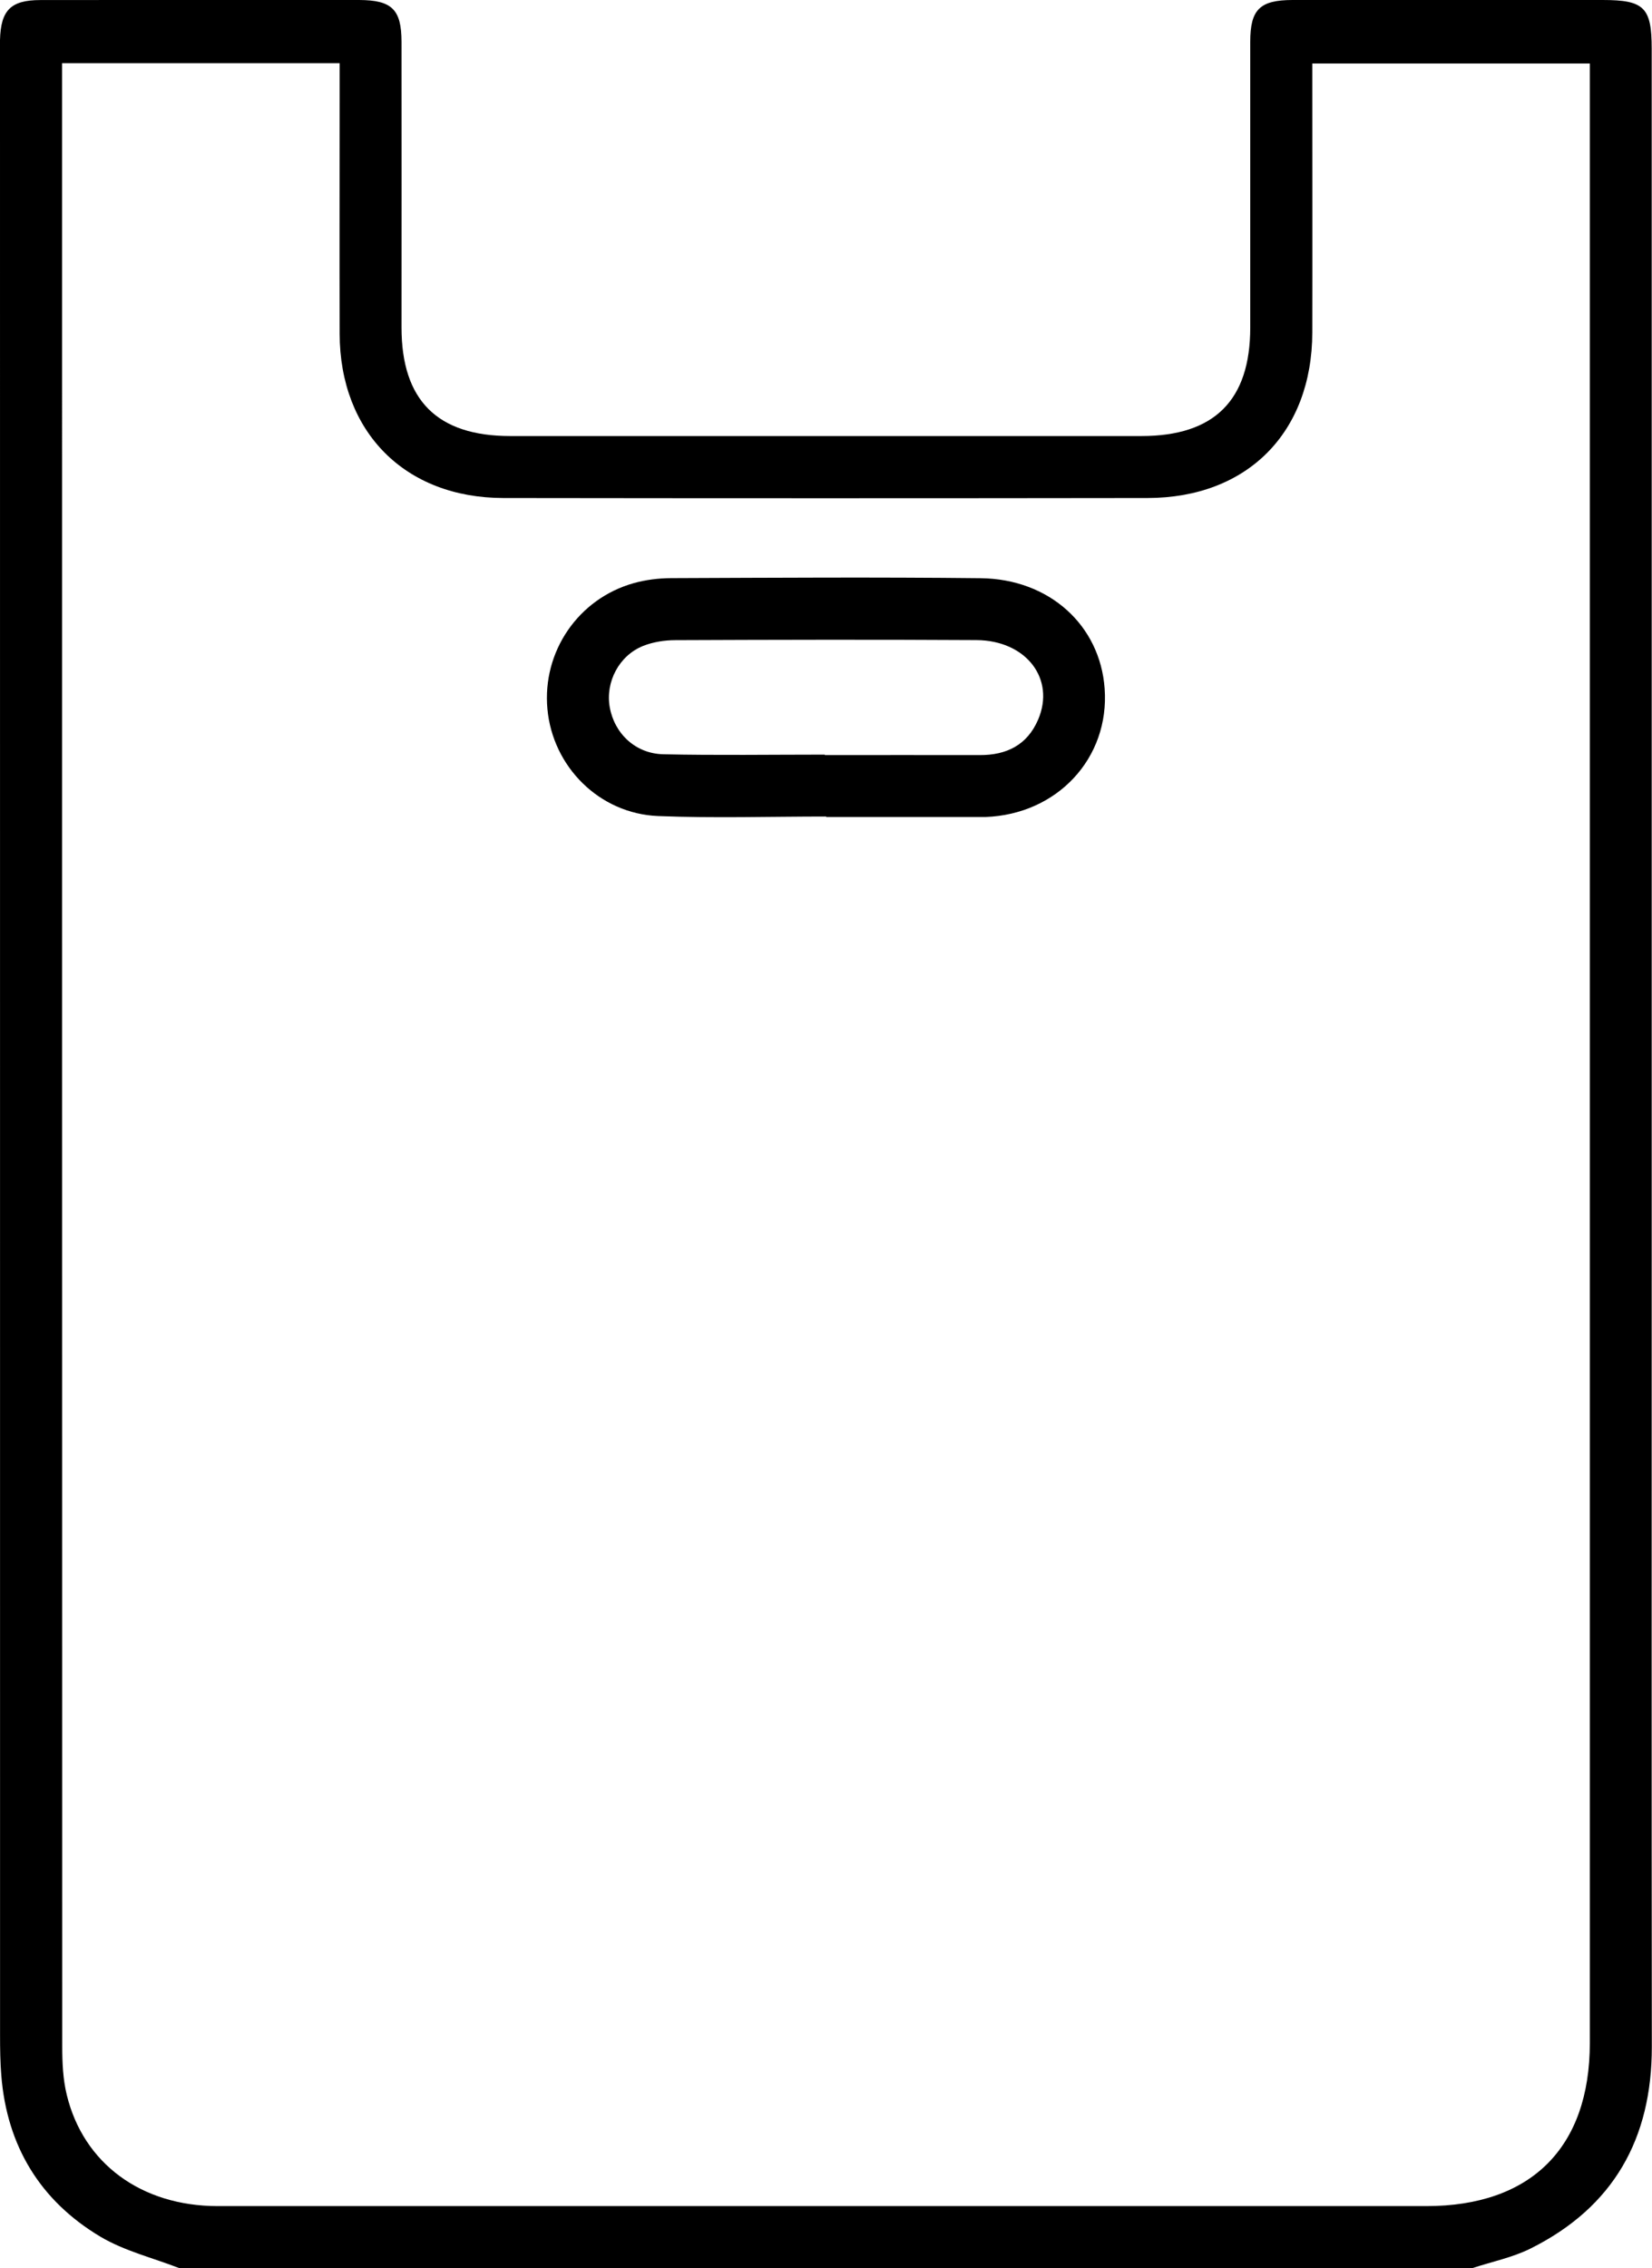
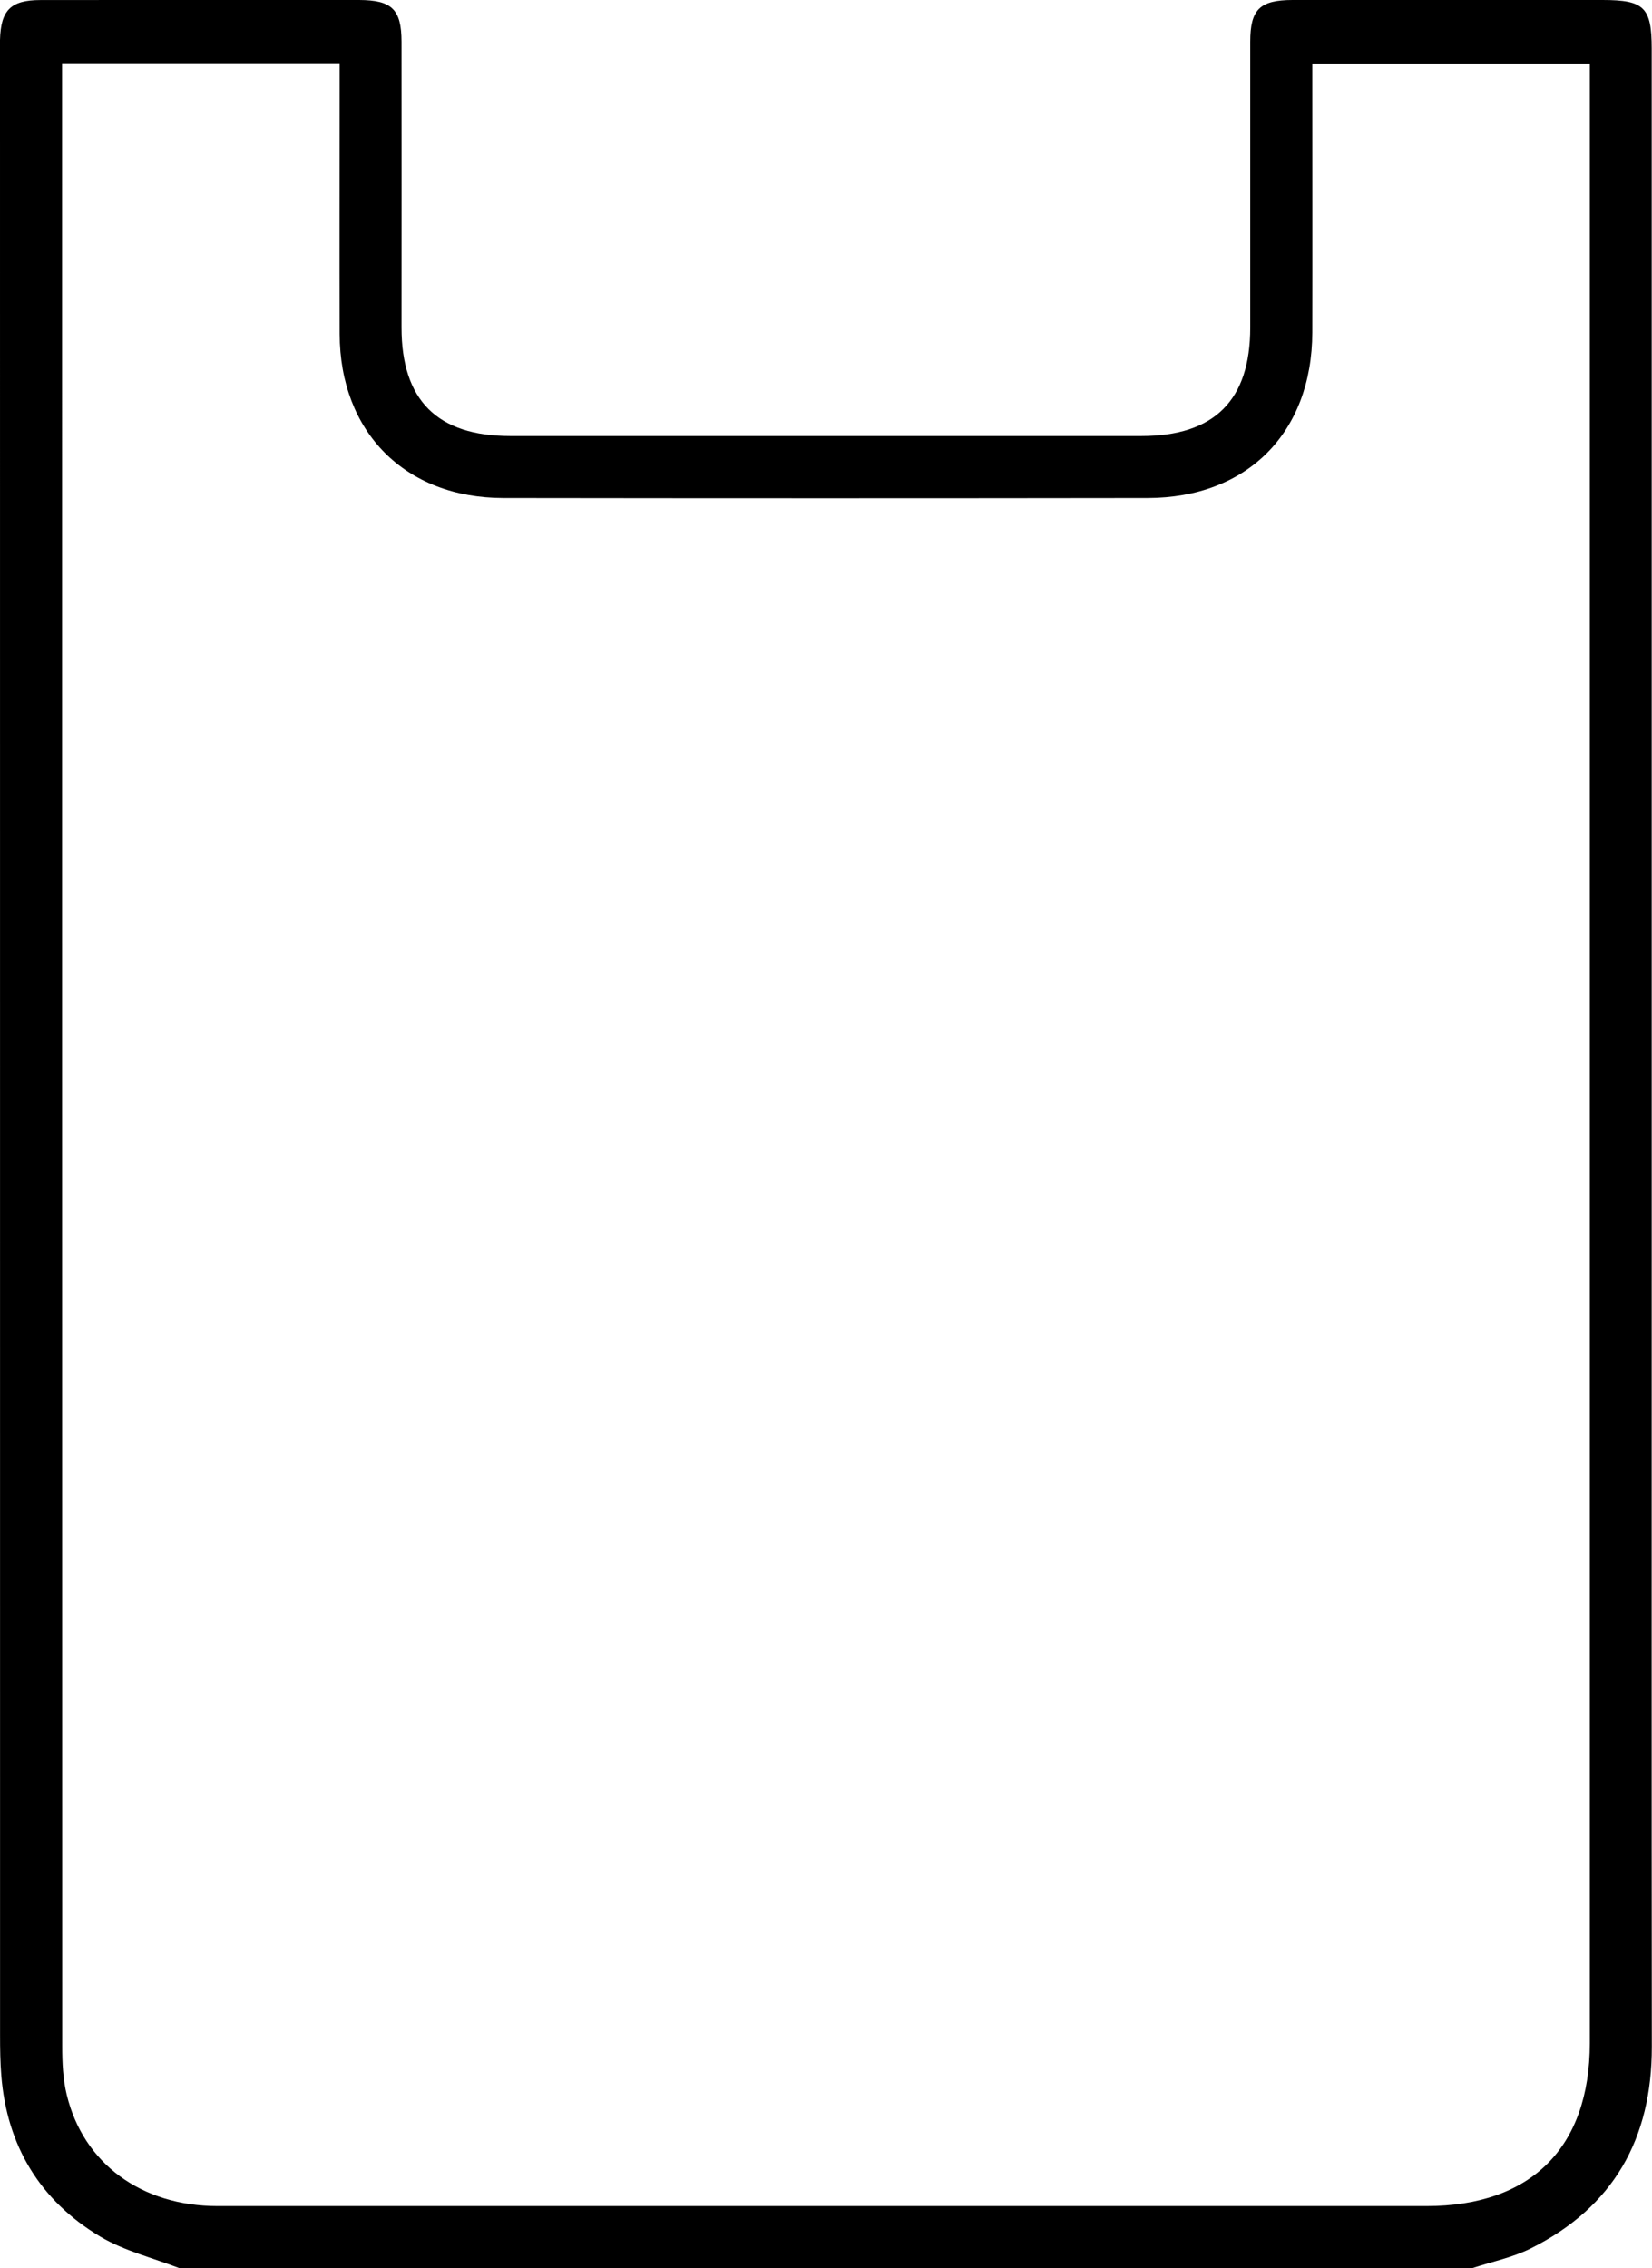
<svg xmlns="http://www.w3.org/2000/svg" id="a" viewBox="0 0 279.24 383.26">
  <path d="M30.33,383.26c-4.48-1.74-9.31-2.91-13.39-5.34-10.17-6.08-15.77-15.32-16.72-27.22-.18-2.23-.21-4.49-.21-6.73C0,232.44,0,120.91,0,9.38c0-.87-.02-1.75,0-2.62C.13,1.73,1.81,.02,6.8,.01,20.03-.01,33.25,0,46.48,0c4.74,0,9.48-.01,14.22,0,5.54,.02,7.16,1.59,7.17,7.06,.02,16.09,0,32.19,0,48.28,0,12.3,6.05,18.34,18.39,18.34,35.56,0,71.11,0,106.67,0,12.34,0,18.4-6.04,18.4-18.34,0-16.09,0-32.19,0-48.28,0-5.47,1.63-7.05,7.16-7.06,17.47-.01,34.93,0,52.4,0,7.03,0,8.3,1.25,8.3,8.24,0,67.24,0,134.49,0,201.73,0,45.29-.03,90.57,.02,135.86,.02,15.56-6.49,27.14-20.52,34.12-3.06,1.52-6.54,2.22-9.82,3.3H30.33ZM10.49,10.67v3.93c0,110.4,0,220.79,.03,331.19,0,2.73,.12,5.53,.76,8.16,2.81,11.63,12.62,18.81,25.5,18.82,68.11,.01,136.22,0,204.33,0,17.68,0,27.61-9.88,27.62-27.53,0-110.02,0-220.04,0-330.06v-4.45h-46.91c0,1.6,0,2.95,0,4.31,0,13.72,.03,27.44,0,41.16-.05,16.9-10.99,27.93-27.84,27.95-36.3,.05-72.6,.05-108.9,0-16.61-.02-27.62-11.12-27.67-27.74-.04-13.85,0-27.69,0-41.54,0-1.34,0-2.67,0-4.19H10.49Z" />
-   <path d="M139.65,137.97c-9.47,0-18.95,.3-28.4-.08-9.95-.4-17.83-8.34-18.72-18.09-.89-9.68,5.2-18.64,14.61-21.27,2.01-.56,4.17-.83,6.27-.84,17.44-.07,34.89-.18,52.33,.01,11.65,.12,20.21,7.96,20.98,18.65,.85,11.74-7.99,21.26-20.15,21.7-.25,0-.5,0-.75,0-8.72,0-17.44,0-26.17,0v-.09Zm-.23-10.46v.08c8.73,0,17.45-.02,26.18,0,4.54,.02,8.03-1.7,9.87-5.98,2.96-6.89-2-13.4-10.43-13.45-16.95-.1-33.91-.06-50.86,.01-1.83,0-3.77,.3-5.46,.97-4.08,1.62-6.4,6.1-5.66,10.33,.78,4.45,4.32,7.87,9.05,7.98,9.09,.2,18.2,.06,27.3,.06Z" />
</svg>